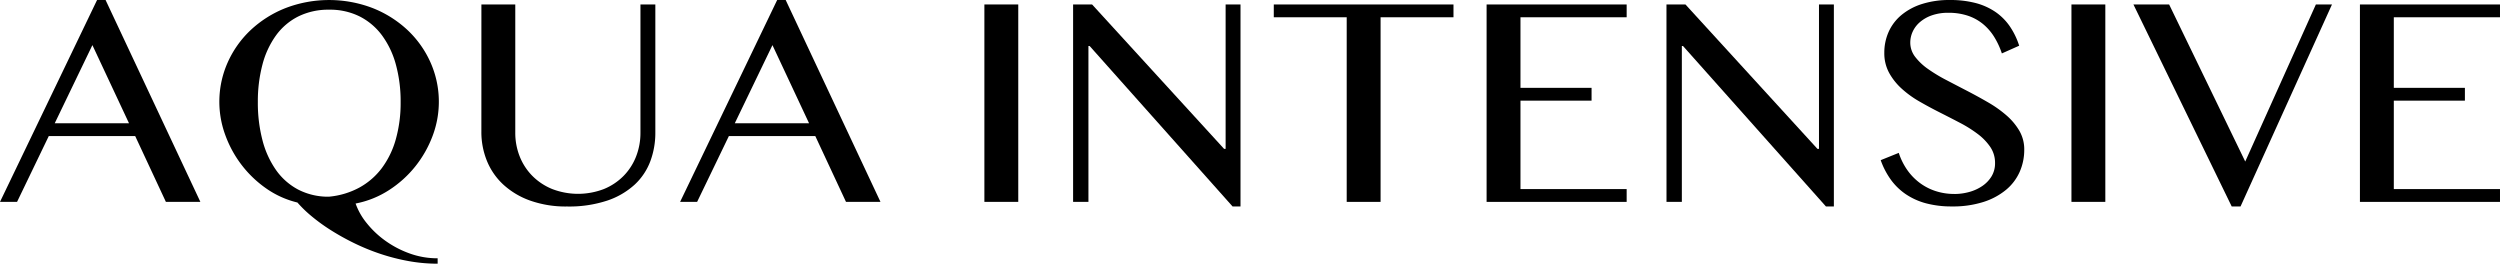
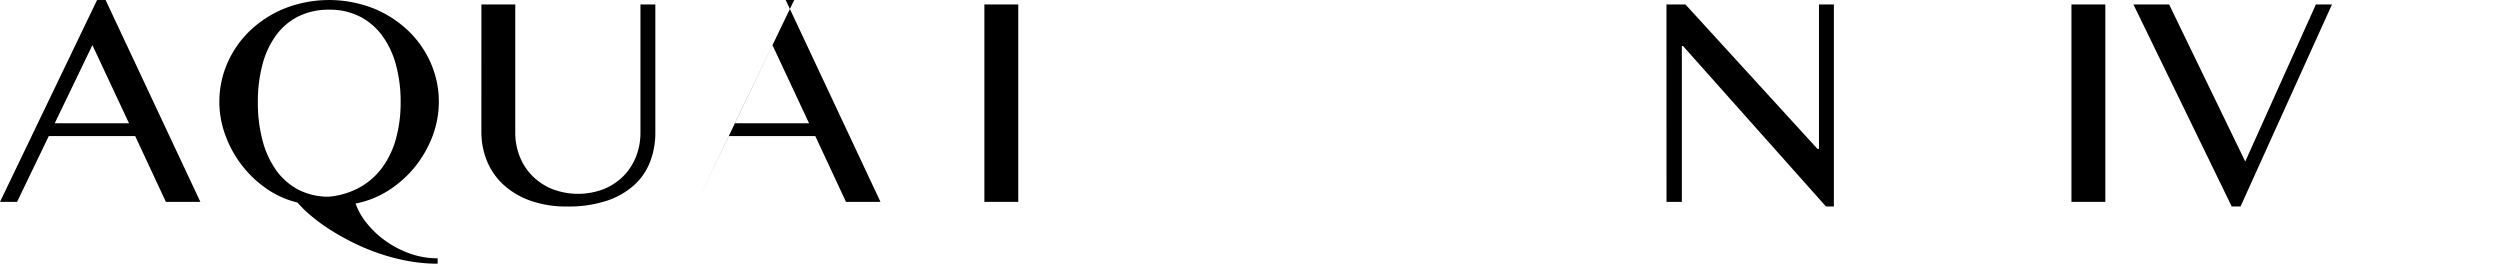
<svg xmlns="http://www.w3.org/2000/svg" id="グループ_141" data-name="グループ 141" width="258.821" height="27.295" viewBox="0 0 258.821 27.295">
  <path id="パス_155" data-name="パス 155" d="M11.164,135l9.814,20.9h-3.57l-3.177-6.812H5.283L2,155.9H.234L10.284,135ZM5.9,147.762h7.69L9.8,139.67Z" transform="translate(-0.234 -135)" />
  <path id="パス_156" data-name="パス 156" d="M107.444,162.3a16.849,16.849,0,0,1-3.051-.278,21.04,21.04,0,0,1-2.925-.755,22.251,22.251,0,0,1-2.713-1.117,25.265,25.265,0,0,1-2.4-1.341,18.755,18.755,0,0,1-1.974-1.433,12.517,12.517,0,0,1-1.455-1.41,9.49,9.49,0,0,1-3.263-1.479,11.413,11.413,0,0,1-2.556-2.466,11.555,11.555,0,0,1-1.667-3.09,9.984,9.984,0,0,1,.267-7.467A10.415,10.415,0,0,1,88.1,138.1a11.374,11.374,0,0,1,3.6-2.265,12.612,12.612,0,0,1,9.012,0,11.383,11.383,0,0,1,3.6,2.265,10.426,10.426,0,0,1,2.39,3.36,10.009,10.009,0,0,1,.22,7.606,11.556,11.556,0,0,1-1.785,3.152,11.318,11.318,0,0,1-2.721,2.458,9.763,9.763,0,0,1-3.468,1.395,6.82,6.82,0,0,0,1.156,2.034,9.665,9.665,0,0,0,1.934,1.826,10.217,10.217,0,0,0,2.509,1.31,8.437,8.437,0,0,0,2.894.5ZM96.215,155.36a8.158,8.158,0,0,0,3.137-.948,7.289,7.289,0,0,0,2.32-2.019,9.083,9.083,0,0,0,1.439-2.974,13.864,13.864,0,0,0,.5-3.845,14.454,14.454,0,0,0-.487-3.869,9.126,9.126,0,0,0-1.431-3.028,6.58,6.58,0,0,0-2.32-1.973,6.852,6.852,0,0,0-3.153-.7,7.008,7.008,0,0,0-3.208.7,6.417,6.417,0,0,0-2.312,1.973,9.067,9.067,0,0,0-1.4,3.028,14.9,14.9,0,0,0-.472,3.869,15.315,15.315,0,0,0,.472,3.915,9.49,9.49,0,0,0,1.4,3.1,6.557,6.557,0,0,0,2.312,2.042,6.758,6.758,0,0,0,3.208.732" transform="translate(-62.134 -135)" />
  <path id="パス_157" data-name="パス 157" d="M185.918,136.723h3.507v13.27a6.59,6.59,0,0,0,.456,2.458,5.983,5.983,0,0,0,1.305,2.011,6.16,6.16,0,0,0,2.052,1.364,7.449,7.449,0,0,0,5.371,0,6.1,6.1,0,0,0,2.037-1.364,5.952,5.952,0,0,0,1.29-2.011,6.7,6.7,0,0,0,.448-2.458v-13.27h1.541v13.27a8.376,8.376,0,0,1-.519,2.959,6.337,6.337,0,0,1-1.628,2.428,7.93,7.93,0,0,1-2.839,1.649,12.55,12.55,0,0,1-4.152.609,11.028,11.028,0,0,1-3.814-.609,8.119,8.119,0,0,1-2.784-1.657,6.848,6.848,0,0,1-1.7-2.458,7.908,7.908,0,0,1-.574-3.013Z" transform="translate(-136.079 -136.26)" />
-   <path id="パス_158" data-name="パス 158" d="M273.488,135l9.814,20.9h-3.57l-3.177-6.812h-8.949L264.32,155.9h-1.762l10.05-20.9Zm-5.269,12.762h7.69l-3.79-8.091Z" transform="translate(-192.148 -135)" />
+   <path id="パス_158" data-name="パス 158" d="M273.488,135l9.814,20.9h-3.57l-3.177-6.812h-8.949L264.32,155.9l10.05-20.9Zm-5.269,12.762h7.69l-3.79-8.091Z" transform="translate(-192.148 -135)" />
  <rect id="長方形_98" data-name="長方形 98" width="3.507" height="20.437" transform="translate(101.912 0.462)" />
-   <path id="パス_159" data-name="パス 159" d="M414.141,136.723h1.966l13.667,14.95h.157v-14.95h1.541v20.915h-.818l-14.8-16.615h-.126V157.16h-1.588Z" transform="translate(-303.044 -136.26)" />
-   <path id="パス_160" data-name="パス 160" d="M510.148,136.723v1.325H502.6V157.16h-3.507V138.048h-7.549v-1.325Z" transform="translate(-359.671 -136.26)" />
-   <path id="パス_161" data-name="パス 161" d="M588.133,136.723v1.325H577.14v7.306h7.36v1.326h-7.36v9.155h10.993v1.326h-14.5V136.723Z" transform="translate(-419.728 -136.26)" />
  <path id="パス_162" data-name="パス 162" d="M643.008,136.723h1.966l13.667,14.95h.157v-14.95h1.541v20.915h-.818l-14.8-16.615H644.6V157.16h-1.589Z" transform="translate(-470.481 -136.26)" />
-   <path id="パス_163" data-name="パス 163" d="M733.311,155.083a5.715,5.715,0,0,0,1.526-.208,4.492,4.492,0,0,0,1.353-.617,3.262,3.262,0,0,0,.959-1,2.6,2.6,0,0,0,.362-1.38,2.915,2.915,0,0,0-.5-1.672,5.721,5.721,0,0,0-1.3-1.341,13.011,13.011,0,0,0-1.832-1.149q-1.03-.539-2.1-1.079t-2.1-1.133a10.406,10.406,0,0,1-1.832-1.325,6.346,6.346,0,0,1-1.3-1.634,4.237,4.237,0,0,1-.5-2.073,5.256,5.256,0,0,1,.448-2.173,4.833,4.833,0,0,1,1.313-1.734,6.3,6.3,0,0,1,2.131-1.148,9.282,9.282,0,0,1,2.9-.416,10.338,10.338,0,0,1,2.642.308,6.588,6.588,0,0,1,2.044.909,5.781,5.781,0,0,1,1.494,1.479,7.709,7.709,0,0,1,.991,2.034l-1.793.8a8.015,8.015,0,0,0-.8-1.719,5.45,5.45,0,0,0-1.164-1.333,4.935,4.935,0,0,0-1.565-.855,6.243,6.243,0,0,0-2.005-.3,5.04,5.04,0,0,0-1.73.27,3.8,3.8,0,0,0-1.235.709,2.886,2.886,0,0,0-.739.986,2.72,2.72,0,0,0-.244,1.117,2.4,2.4,0,0,0,.5,1.472,6,6,0,0,0,1.337,1.264,16.2,16.2,0,0,0,1.9,1.148q1.062.555,2.162,1.125t2.163,1.187a11.967,11.967,0,0,1,1.9,1.348,6.408,6.408,0,0,1,1.337,1.6,3.826,3.826,0,0,1,.5,1.95,5.614,5.614,0,0,1-.472,2.289,5.106,5.106,0,0,1-1.415,1.865,7.008,7.008,0,0,1-2.343,1.256,10.381,10.381,0,0,1-3.255.462,10.2,10.2,0,0,1-2.689-.324,6.919,6.919,0,0,1-2.084-.94,6.259,6.259,0,0,1-1.549-1.5,8.006,8.006,0,0,1-1.054-2.027l1.871-.755a6.665,6.665,0,0,0,.889,1.788,5.868,5.868,0,0,0,1.3,1.333,5.68,5.68,0,0,0,1.643.84,6.212,6.212,0,0,0,1.927.293" transform="translate(-530.967 -135)" />
  <rect id="長方形_99" data-name="長方形 99" width="3.507" height="20.437" transform="translate(214.454 0.462)" />
  <path id="パス_164" data-name="パス 164" d="M826.82,136.723l7.879,16.26,7.313-16.26h1.667l-9.468,20.915H833.3l-10.176-20.915Z" transform="translate(-602.253 -136.26)" />
-   <path id="パス_165" data-name="パス 165" d="M924.988,136.723v1.325H913.995v7.306h7.36v1.326h-7.36v9.155h10.993v1.326h-14.5V136.723Z" transform="translate(-666.168 -136.26)" />
</svg>